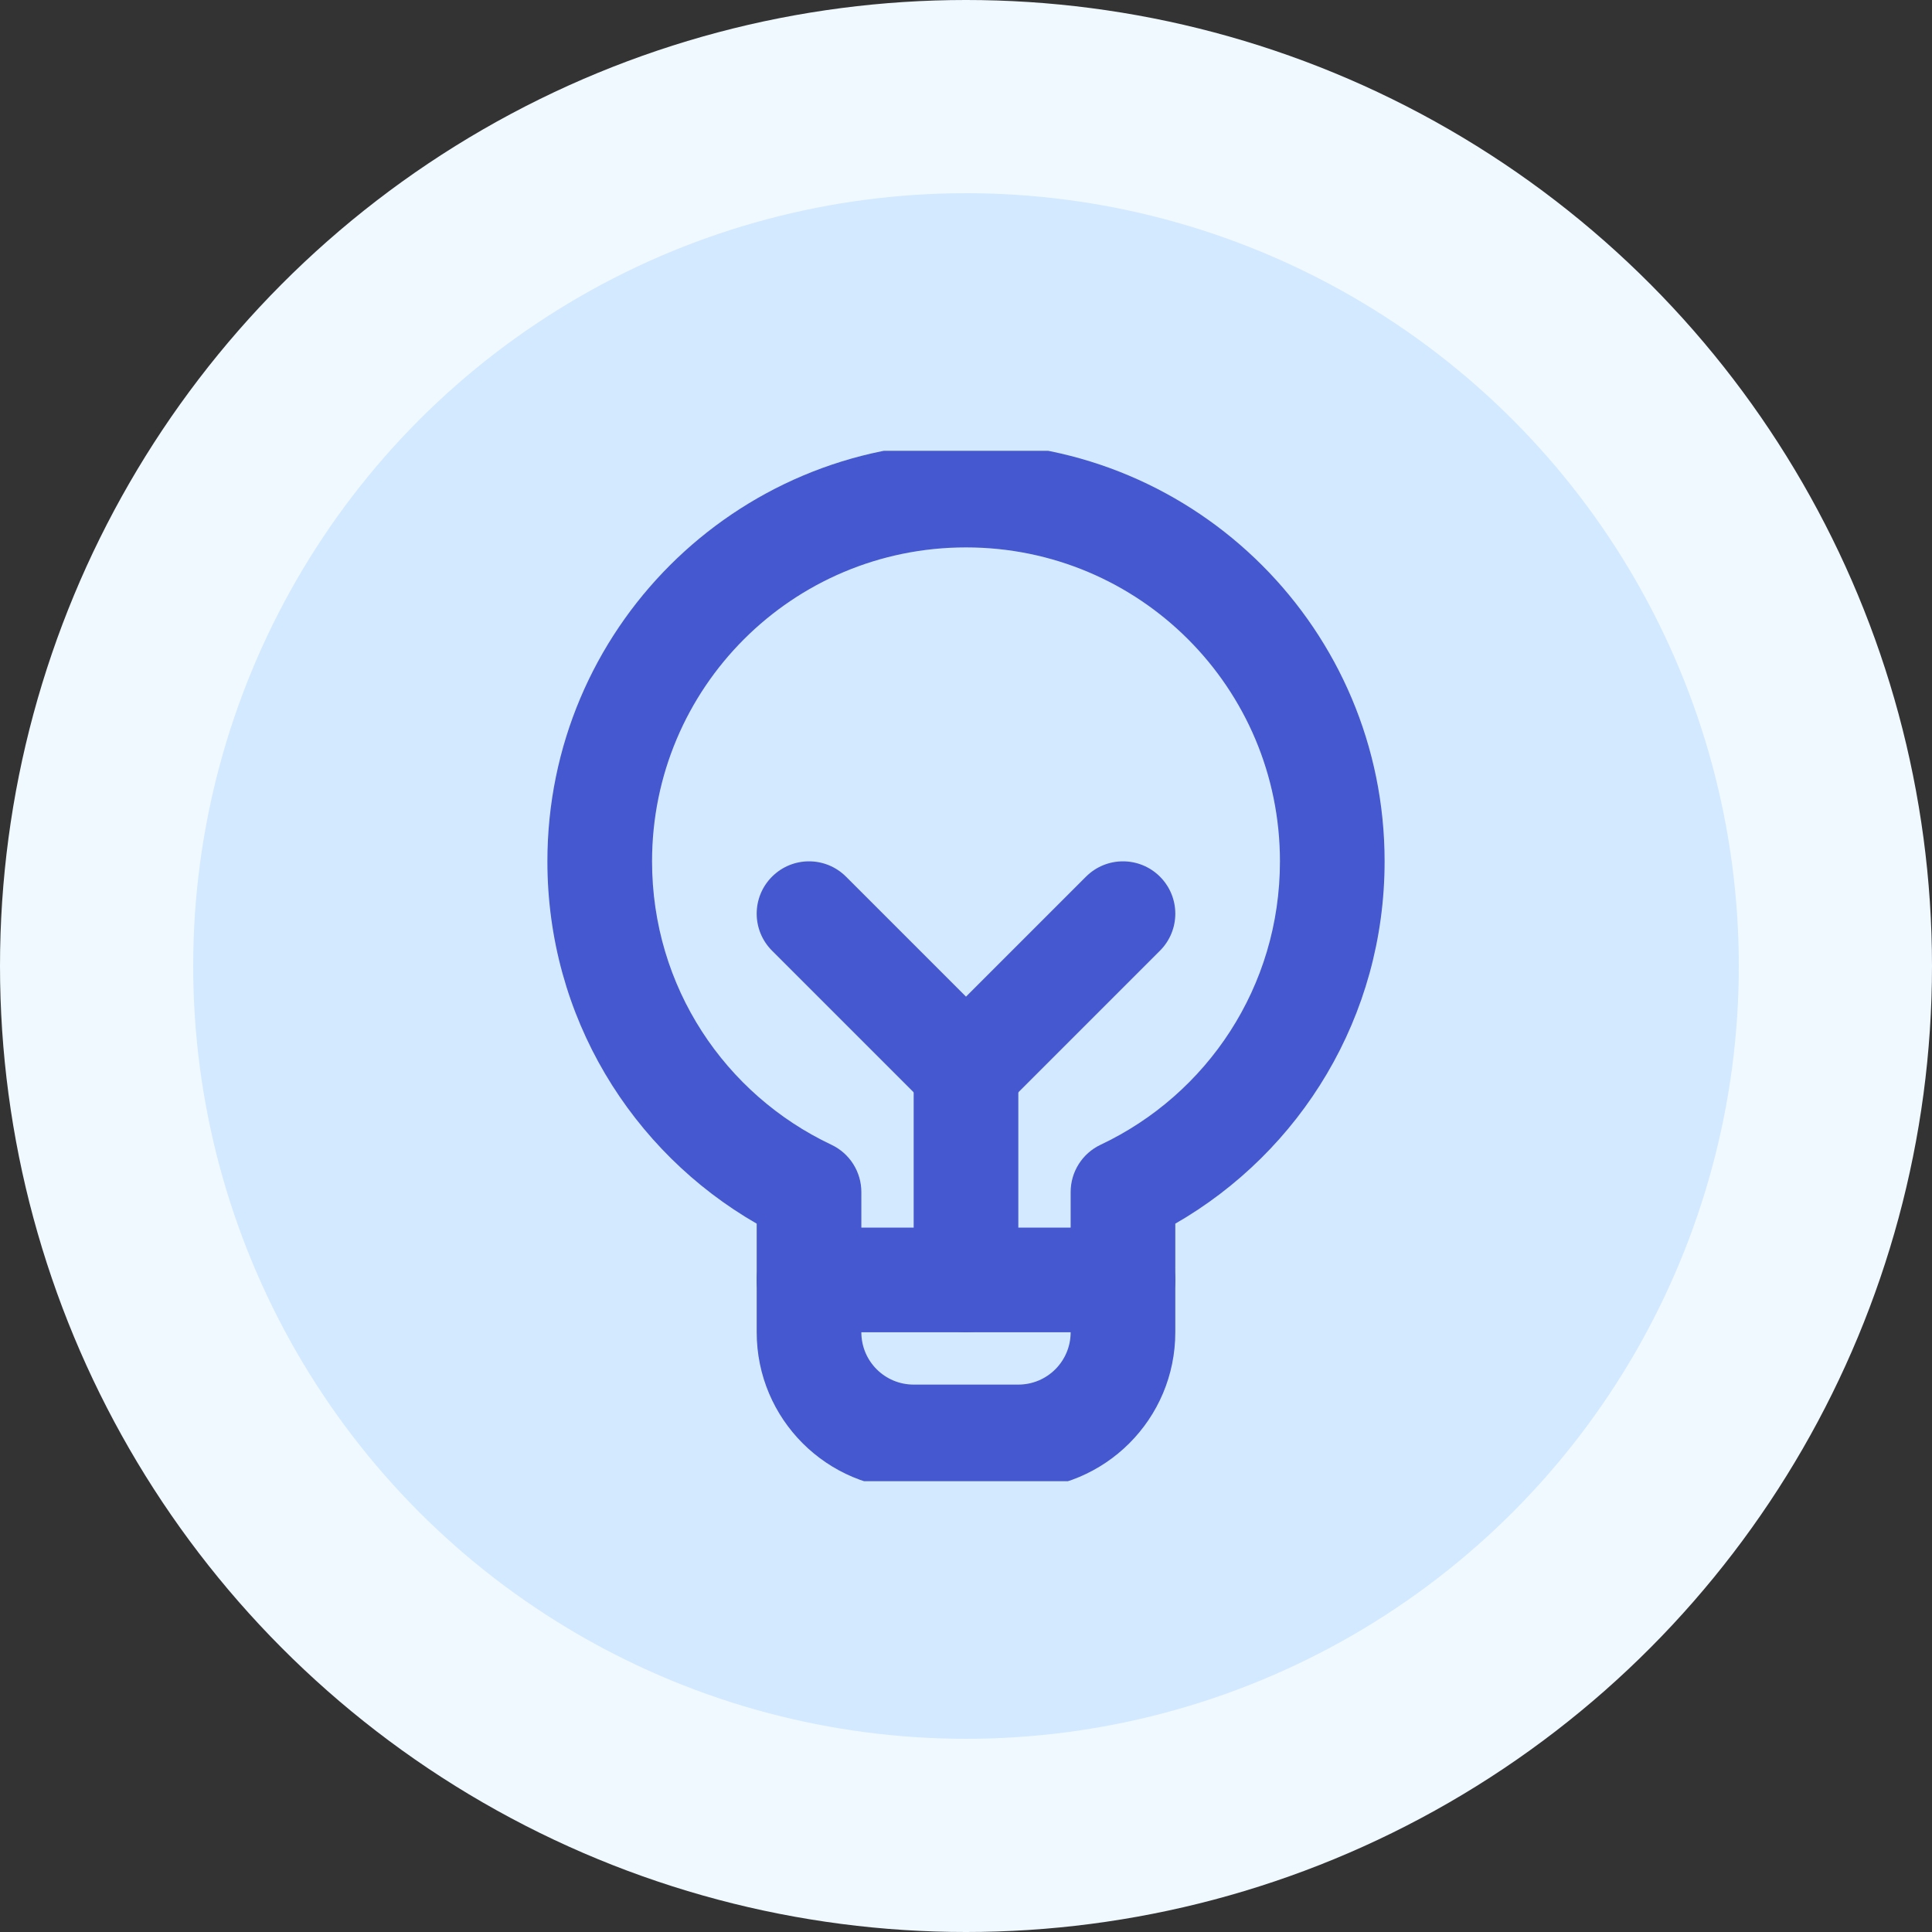
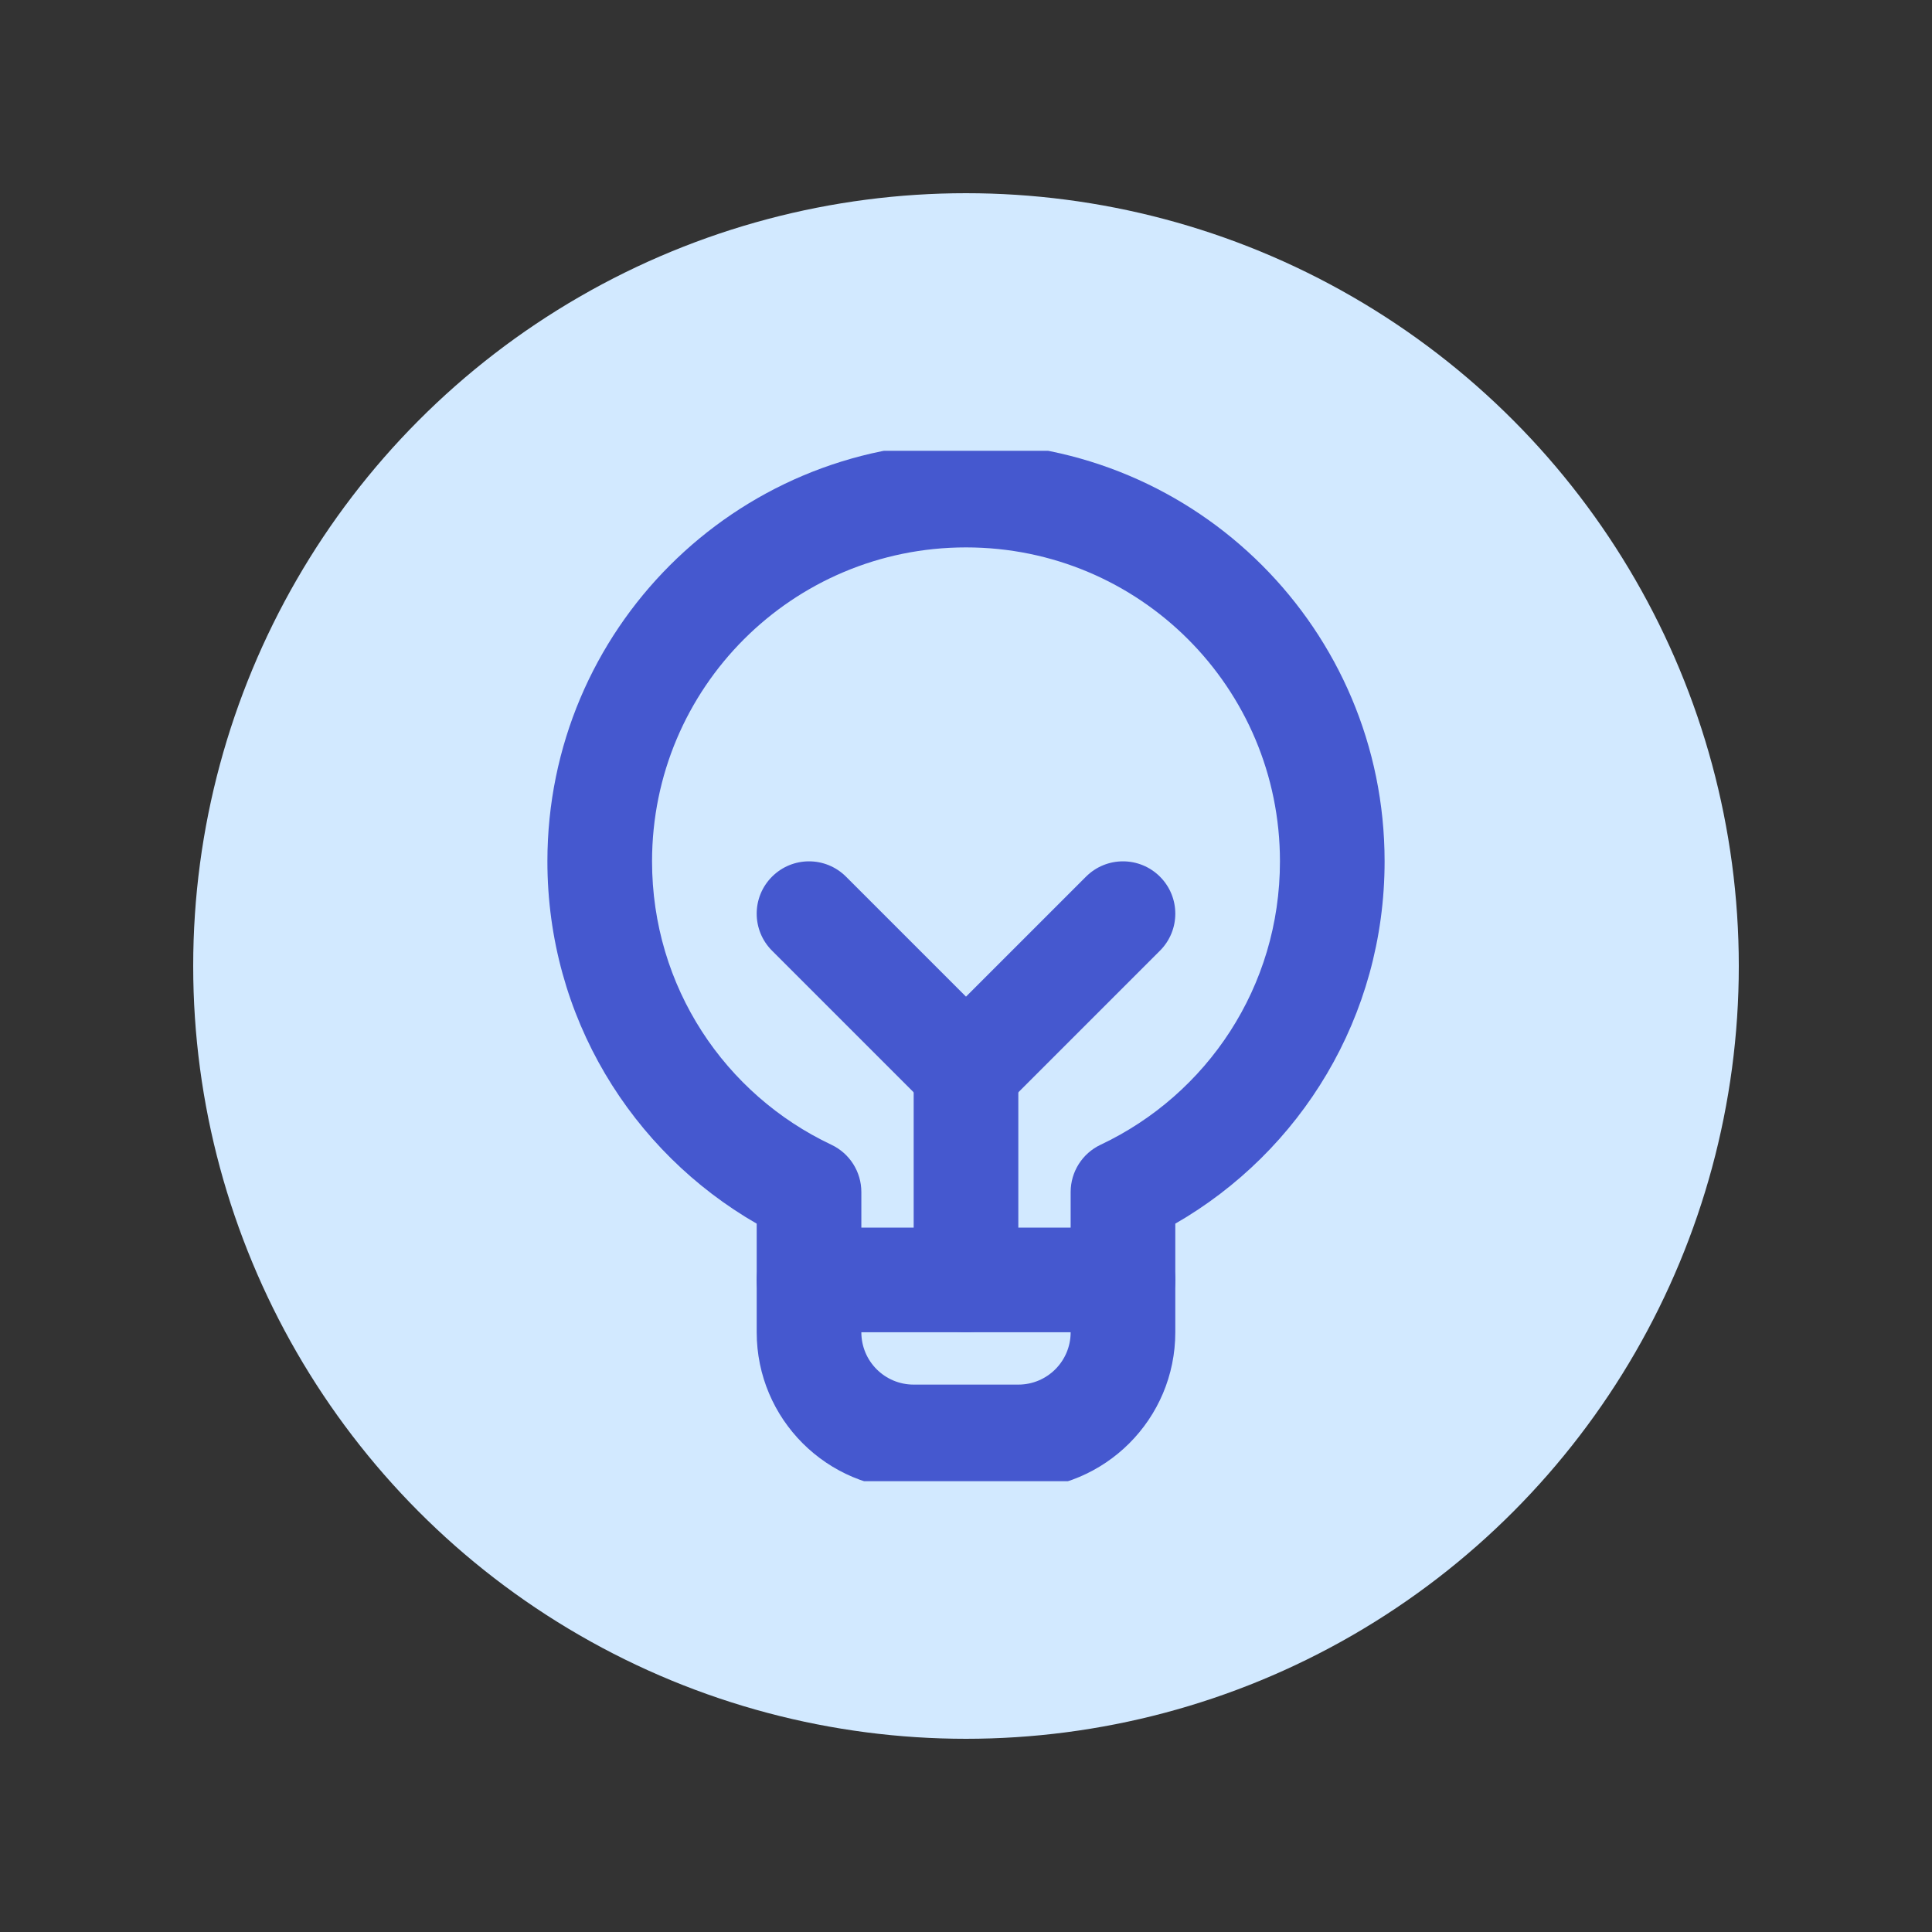
<svg xmlns="http://www.w3.org/2000/svg" width="60" height="60" viewBox="0 0 60 60" fill="none">
  <rect x="0" y="0" width="60" height="60" fill="#333333" stroke="none" />
-   <circle cx="30" cy="30" r="30" fill="#F0F9FF" />
  <circle cx="30" cy="30" r="24" fill="#D2E9FF" />
  <g clip-path="url(#clip0_87_2574)">
    <path fill-rule="evenodd" clip-rule="evenodd" d="M23.5 39.75C23.5 38.852 24.227 38.125 25.125 38.125H34.875C35.773 38.125 36.5 38.852 36.5 39.75V41.375C36.5 44.068 34.318 46.25 31.625 46.25H28.375C25.682 46.25 23.5 44.068 23.5 41.375V39.75ZM26.75 41.375C26.75 42.273 27.477 43 28.375 43H31.625C32.523 43 33.25 42.273 33.25 41.375H26.75Z" fill="#4558CF" />
    <path fill-rule="evenodd" clip-rule="evenodd" d="M17 26.75C17 19.564 22.814 13.75 30 13.75C37.186 13.75 43 19.564 43 26.75C43 31.575 40.391 35.763 36.5 38.002V39.75C36.5 40.648 35.773 41.375 34.875 41.375C33.977 41.375 33.25 40.648 33.25 39.75V37.02C33.25 36.392 33.612 35.819 34.181 35.551C37.484 33.99 39.75 30.649 39.75 26.75C39.75 21.359 35.391 17 30 17C24.609 17 20.25 21.359 20.25 26.75C20.25 30.649 22.516 33.99 25.819 35.551C26.388 35.819 26.75 36.392 26.75 37.02V39.75C26.75 40.648 26.023 41.375 25.125 41.375C24.227 41.375 23.5 40.648 23.5 39.75V38.002C19.61 35.763 17 31.575 17 26.75Z" fill="#4558CF" />
    <path fill-rule="evenodd" clip-rule="evenodd" d="M30 31.625C30.898 31.625 31.625 32.352 31.625 33.25V39.75C31.625 40.648 30.898 41.375 30 41.375C29.102 41.375 28.375 40.648 28.375 39.75V33.25C28.375 32.352 29.102 31.625 30 31.625Z" fill="#4558CF" />
    <path fill-rule="evenodd" clip-rule="evenodd" d="M23.976 27.226C24.611 26.591 25.639 26.591 26.274 27.226L30 30.952L33.726 27.226C34.361 26.591 35.389 26.591 36.024 27.226C36.659 27.861 36.659 28.889 36.024 29.524L31.149 34.399C30.514 35.034 29.486 35.034 28.851 34.399L23.976 29.524C23.341 28.889 23.341 27.861 23.976 27.226Z" fill="#4558CF" />
  </g>
  <defs>
    <clipPath id="clip0_87_2574">
      <rect width="26" height="32" fill="white" transform="translate(17 14)" />
    </clipPath>
  </defs>
</svg>